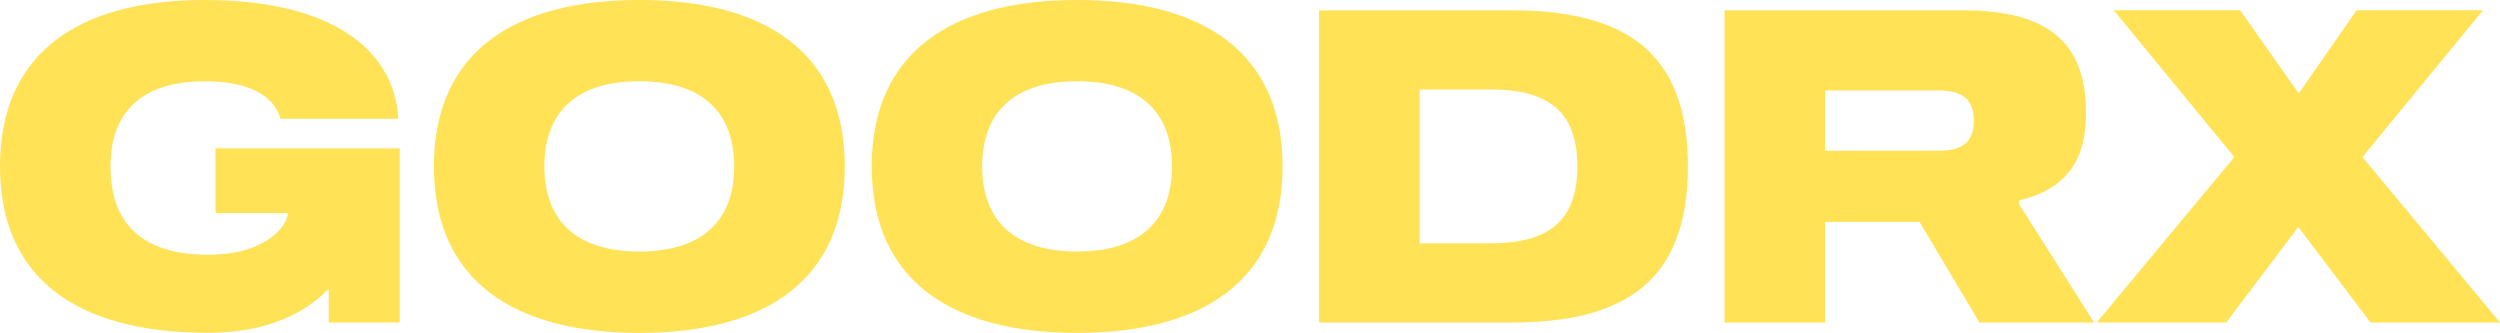
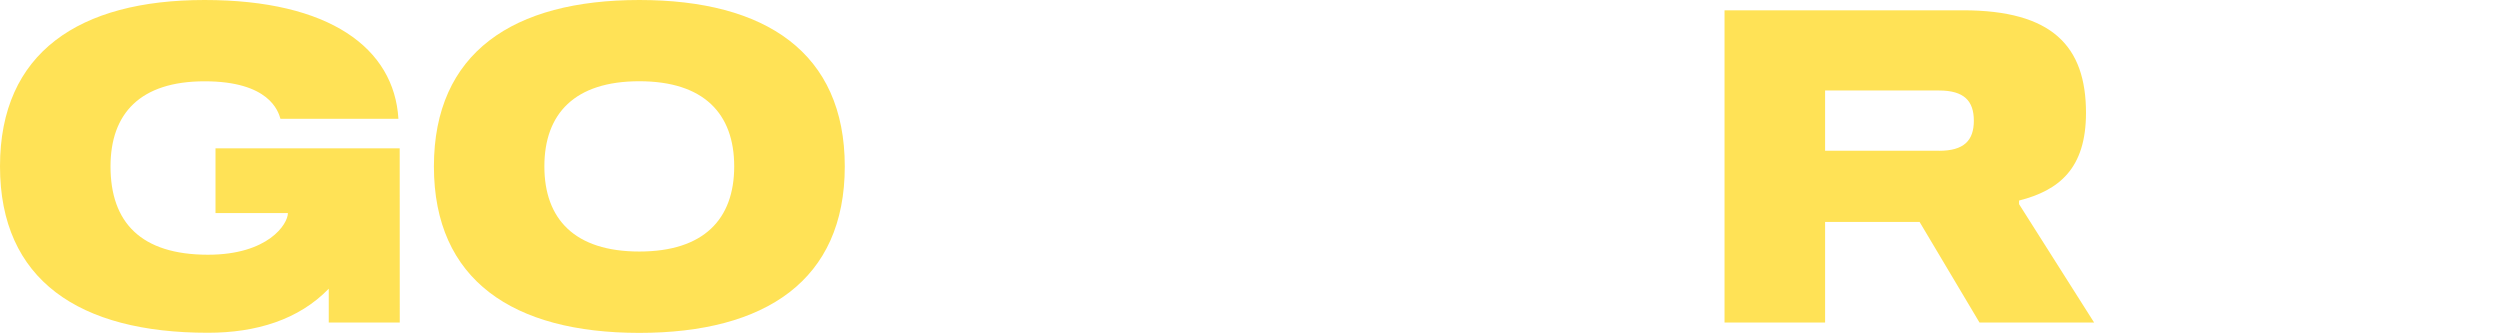
<svg xmlns="http://www.w3.org/2000/svg" id="Layer_1" viewBox="0 0 429.58 57.19">
  <defs>
    <style>.cls-1{fill:#ffe256;}</style>
  </defs>
-   <path class="cls-1" d="M68.69,55.42h-12.2v-5.81c-5.15,5.32-12.45,7.57-20.76,7.57C13.62,57.19,0,48.14,0,28.58S13.62,0,35.14,0s32.59,8.29,33.32,20.41h-20.27c-.38-1.31-1.94-6.44-13.03-6.44s-16.17,5.55-16.17,14.63c0,9.62,5.23,15.17,16.75,15.17,10.35,0,13.73-5.27,13.73-7.16h-12.44v-11.12h31.65v29.94Z" />
+   <path class="cls-1" d="M68.69,55.42h-12.2v-5.81c-5.15,5.32-12.45,7.57-20.76,7.57C13.62,57.19,0,48.14,0,28.58S13.62,0,35.14,0s32.59,8.29,33.32,20.41h-20.27c-.38-1.31-1.94-6.44-13.03-6.44s-16.17,5.55-16.17,14.63c0,9.62,5.23,15.17,16.75,15.17,10.35,0,13.73-5.27,13.73-7.16h-12.44v-11.12h31.65Z" />
  <path class="cls-1" d="M145.16,28.6c0,19.55-13.62,28.6-35.3,28.6s-35.3-9.05-35.3-28.6S88.17,0,109.86,0s35.3,9.05,35.3,28.6ZM126.16,28.59c0-9.07-5.23-14.63-16.31-14.63s-16.31,5.55-16.31,14.63,5.23,14.63,16.31,14.63,16.31-5.55,16.31-14.63Z" />
-   <path class="cls-1" d="M220.39,28.6c0,19.55-13.62,28.6-35.3,28.6s-35.3-9.05-35.3-28.6S163.41,0,185.09,0s35.3,9.05,35.3,28.6ZM201.39,28.59c0-9.07-5.23-14.63-16.31-14.63s-16.31,5.55-16.31,14.63,5.23,14.63,16.31,14.63,16.31-5.55,16.31-14.63Z" />
-   <path class="cls-1" d="M259.61,1.77c19.81,0,30.43,7.28,30.43,26.83s-10.62,26.83-30.43,26.83h-32.96V1.77h32.96ZM243.93,15.38v26.43h12.15c9.73,0,14.96-3.6,14.96-13.22s-5.23-13.22-14.96-13.22h-12.15Z" />
  <path class="cls-1" d="M359.82,55.42h-19.68l-10.29-17.28h-16.24v17.28h-17.28V1.77h40.97c15.35,0,21.14,6.17,21.14,17.63,0,9.58-4.65,13.32-11.5,15.06v.62l12.9,20.35ZM333.2,25.91c4.27,0,5.97-1.76,5.97-5.17s-1.69-5.19-5.97-5.19h-19.59v10.35h19.59Z" />
-   <path class="cls-1" d="M429.58,55.42h-22.24l-12.41-16.41-12.41,16.41h-22.24l23.65-28.43-20.72-25.23h21.71l10.08,14.29,9.95-14.29h21.71l-20.72,25.23,23.65,28.43Z" />
</svg>